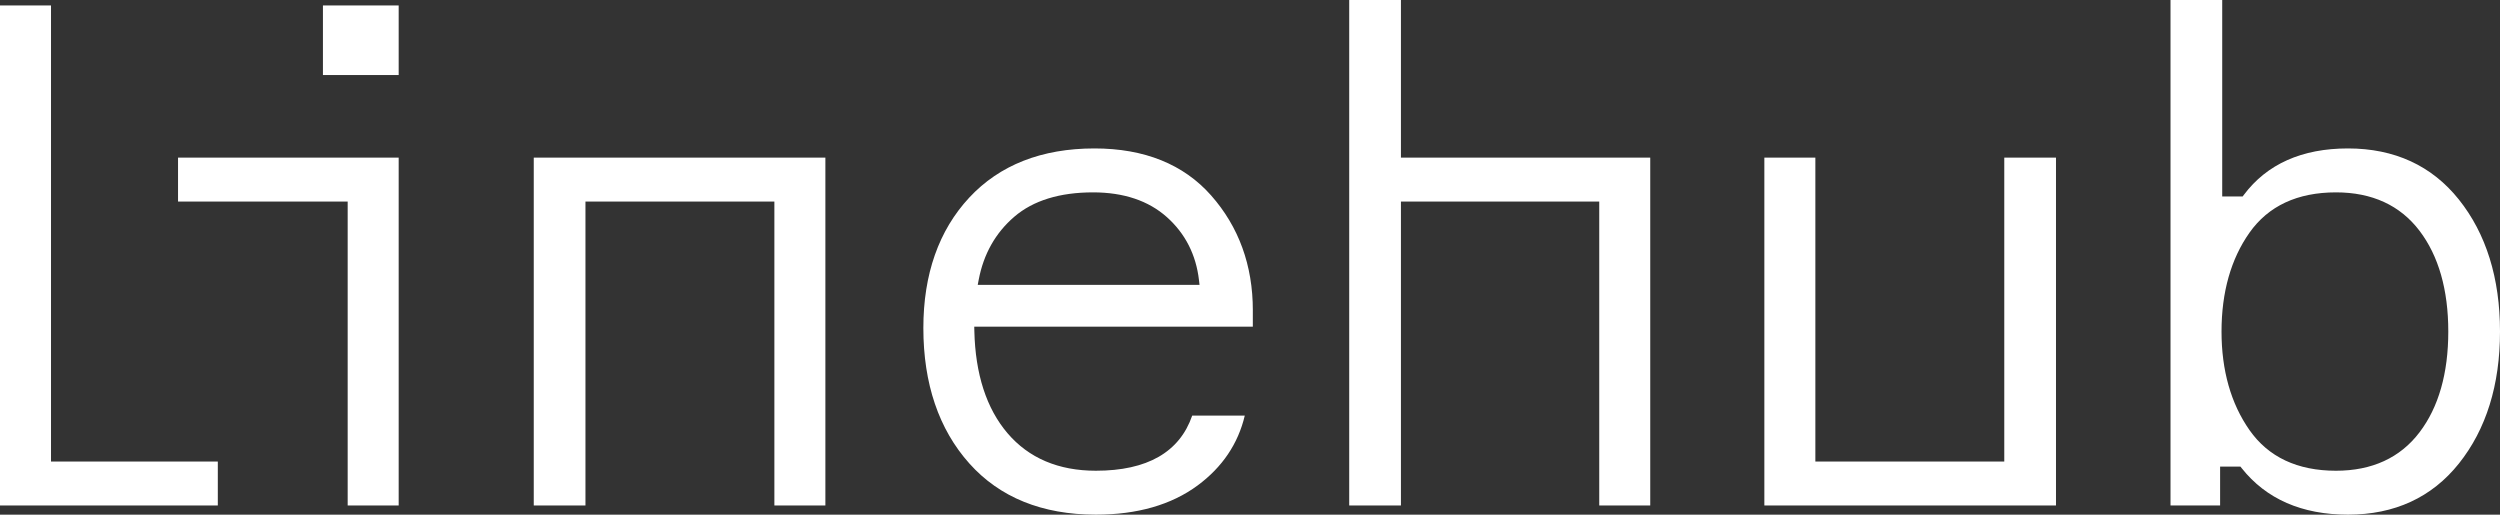
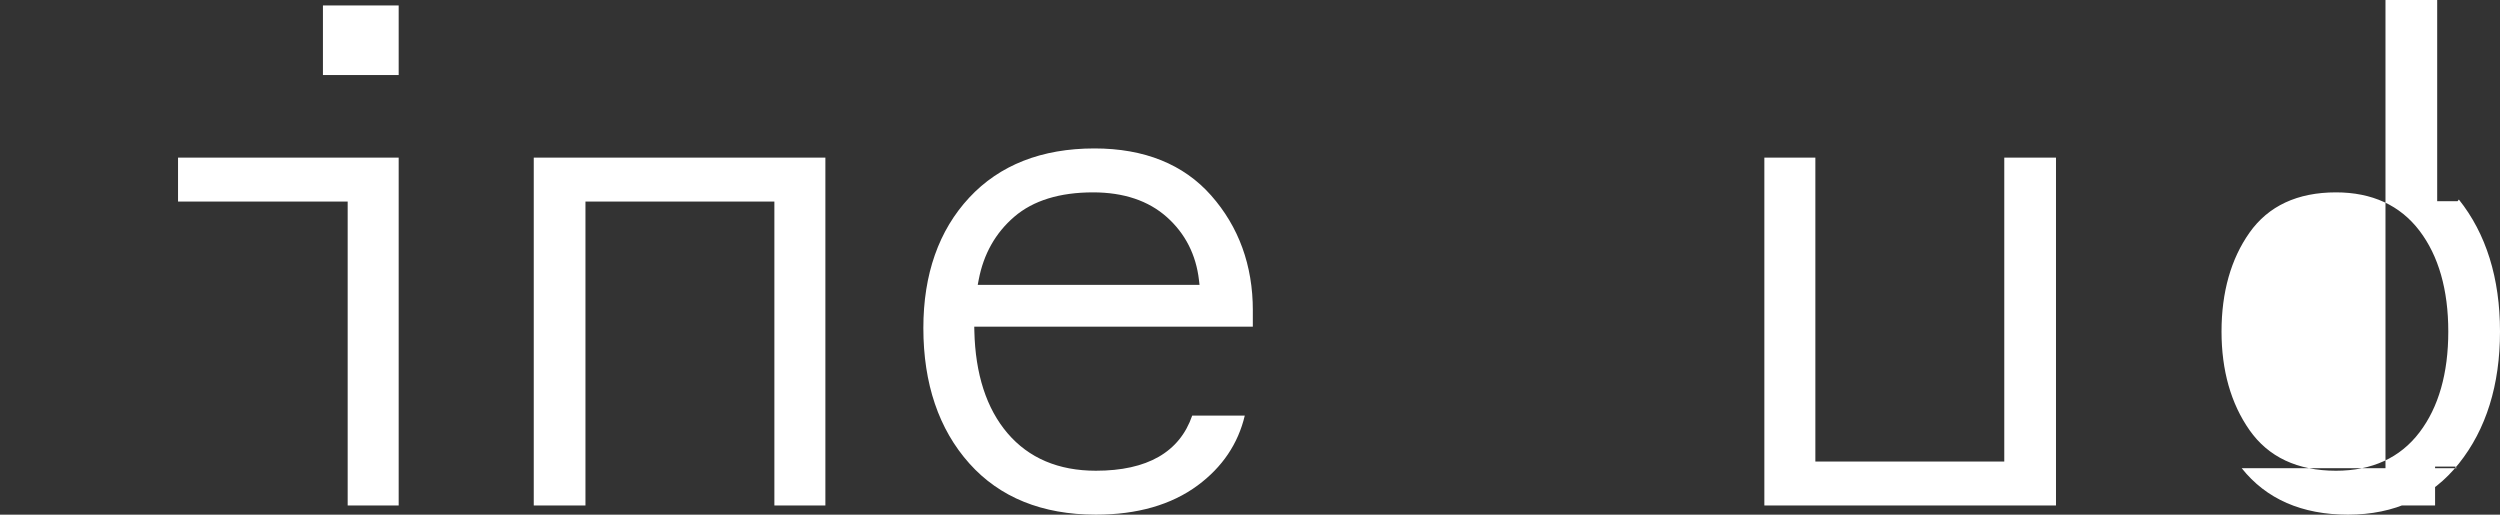
<svg xmlns="http://www.w3.org/2000/svg" id="Laag_1" data-name="Laag 1" viewBox="0 0 439.581 90.494">
  <rect x="0" y="0" width="439.581" height="90.494" fill="#333333" stroke="none" />
  <defs>
    <style>      .cls-1 {        fill: #fff;        stroke-width: 0px;      }    </style>
  </defs>
  <path class="cls-1" d="M220.29,54.568c0-7.896-2.467-14.694-7.335-20.204-4.845-5.484-11.746-8.264-20.513-8.264-9.27,0-16.678,2.91-22.018,8.649-5.354,5.757-8.068,13.47-8.068,22.926,0,9.795,2.718,17.805,8.078,23.807,5.337,5.98,12.825,9.012,22.256,9.012,7.262,0,13.282-1.728,17.894-5.137,4.334-3.204,7.119-7.332,8.289-12.281h-9.244c-2.216,6.433-7.911,9.694-16.939,9.694-6.574,0-11.801-2.219-15.535-6.597-3.7-4.339-5.662-10.39-5.831-17.985l-.017-.752h48.982v-2.868ZM171.919,50.084l.165-.872c.855-4.538,2.965-8.276,6.272-11.11,3.309-2.839,7.965-4.278,13.838-4.278,5.379,0,9.747,1.464,12.98,4.351,3.232,2.888,5.132,6.619,5.647,11.09l.095.82h-38.996Z" />
-   <polygon class="cls-1" points="0 .959 0 88.879 38.298 88.879 38.298 81.154 8.968 81.154 8.968 .959 0 .959" />
-   <polygon class="cls-1" points="290.166 88.879 290.166 27.715 246.328 27.715 246.328 0 237.236 0 237.236 88.879 246.328 88.879 246.328 35.44 281.199 35.44 281.199 88.879 290.166 88.879" />
-   <path class="cls-1" d="M394.163,82.322c4.305,5.423,10.593,8.172,18.688,8.172,8.177,0,14.737-3.022,19.497-8.981,4.8-6.012,7.234-13.823,7.234-23.216s-2.434-17.202-7.234-23.216c-4.762-5.959-11.321-8.981-19.497-8.981-8.085,0-14.243,2.744-18.302,8.156l-.221.295h-3.59V0h-9.092v88.879h8.72v-6.835h3.576l.221.278ZM395.534,40.909c3.319-4.701,8.435-7.085,15.203-7.085,6.343,0,11.286,2.272,14.691,6.753,3.358,4.422,5.06,10.383,5.06,17.72s-1.702,13.302-5.06,17.72c-3.405,4.481-8.348,6.754-14.691,6.754-6.77,0-11.886-2.406-15.205-7.149-3.263-4.661-4.917-10.489-4.917-17.325,0-6.917,1.655-12.767,4.92-17.388Z" />
+   <path class="cls-1" d="M394.163,82.322c4.305,5.423,10.593,8.172,18.688,8.172,8.177,0,14.737-3.022,19.497-8.981,4.8-6.012,7.234-13.823,7.234-23.216s-2.434-17.202-7.234-23.216l-.221.295h-3.59V0h-9.092v88.879h8.72v-6.835h3.576l.221.278ZM395.534,40.909c3.319-4.701,8.435-7.085,15.203-7.085,6.343,0,11.286,2.272,14.691,6.753,3.358,4.422,5.06,10.383,5.06,17.72s-1.702,13.302-5.06,17.72c-3.405,4.481-8.348,6.754-14.691,6.754-6.77,0-11.886-2.406-15.205-7.149-3.263-4.661-4.917-10.489-4.917-17.325,0-6.917,1.655-12.767,4.92-17.388Z" />
  <rect class="cls-1" x="56.783" y=".959" width="13.317" height="12.235" />
  <polygon class="cls-1" points="70.1 88.879 70.1 27.715 31.305 27.715 31.305 35.44 61.132 35.44 61.132 88.879 70.1 88.879" />
  <polygon class="cls-1" points="310.231 27.715 310.231 88.879 361.509 88.879 361.509 27.715 352.417 27.715 352.417 81.154 319.2 81.154 319.2 27.715 310.231 27.715" />
  <polygon class="cls-1" points="145.129 88.879 145.129 27.715 93.852 27.715 93.852 88.879 102.943 88.879 102.943 35.44 136.161 35.44 136.161 88.879 145.129 88.879" />
</svg>